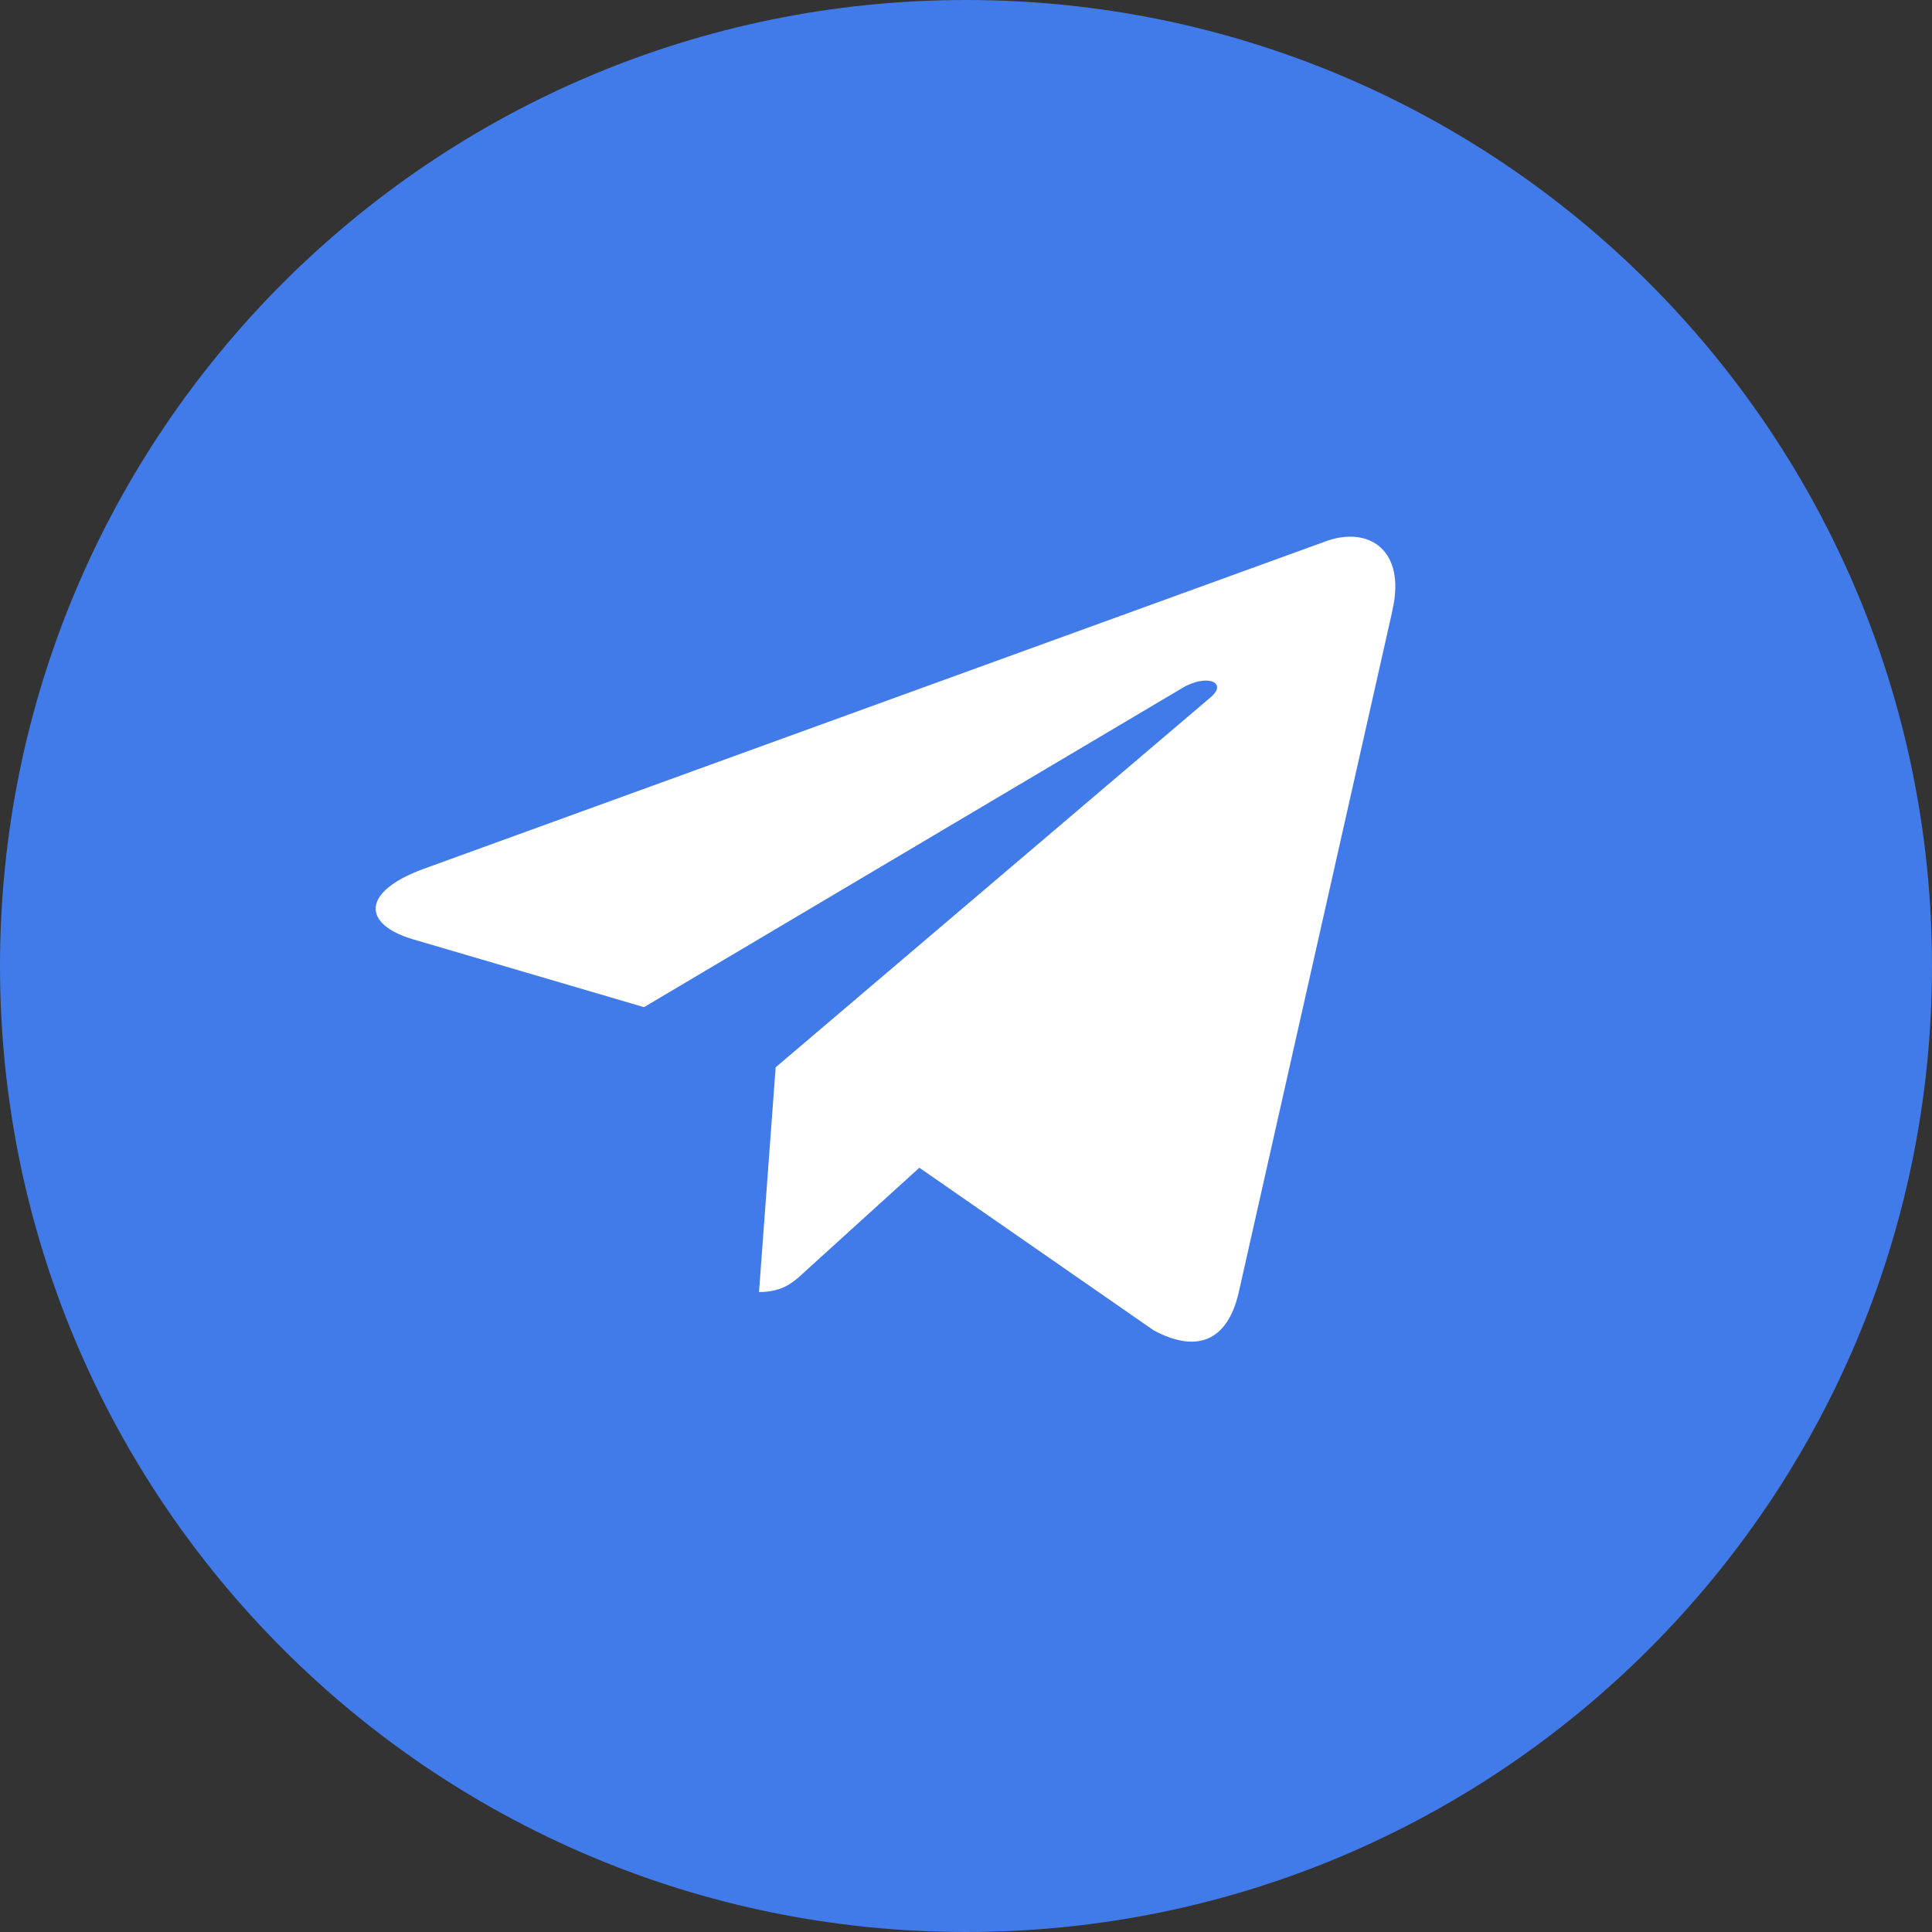
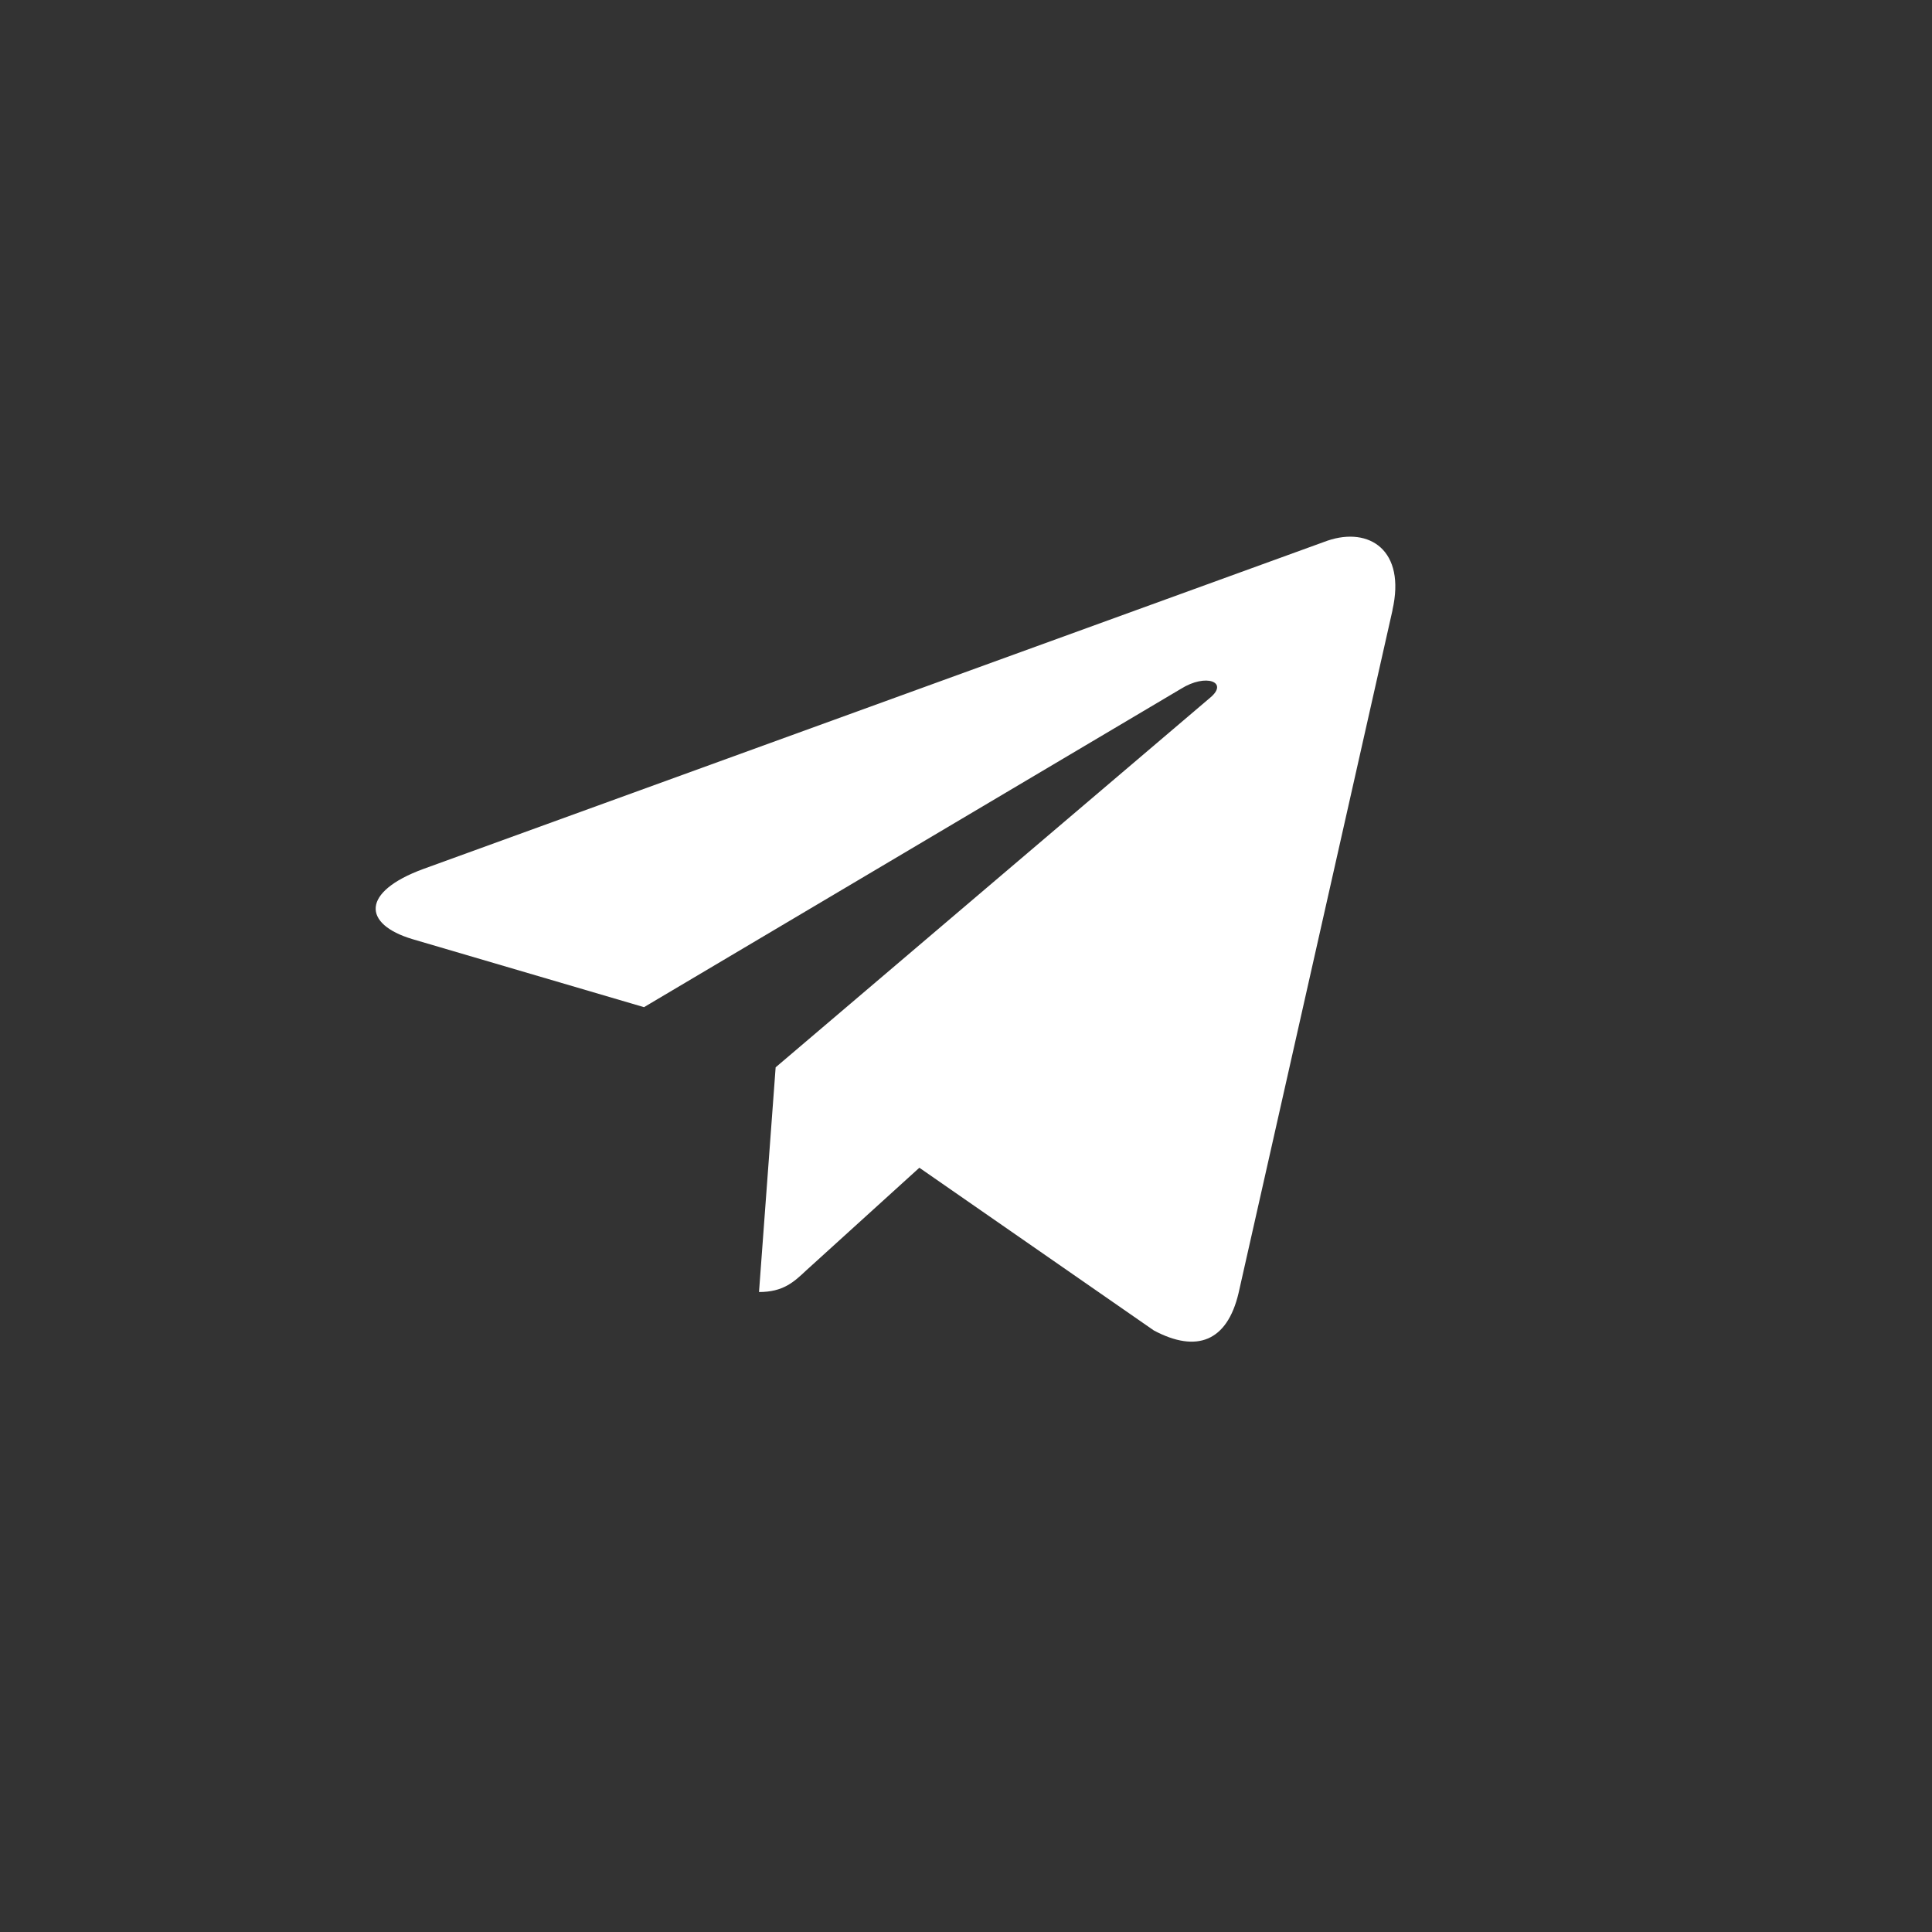
<svg xmlns="http://www.w3.org/2000/svg" width="36" height="36" viewBox="0 0 36 36" fill="none">
  <rect x="0" y="0" width="36" height="36" fill="#333333" stroke="none" />
-   <path d="M18 36C27.941 36 36 27.941 36 18C36 8.059 27.941 0 18 0C8.059 0 0 8.059 0 18C0 27.941 8.059 36 18 36Z" fill="#417AE9" />
  <path d="M7.885 16.193L24.735 10.075C25.517 9.809 26.2 10.255 25.946 11.368L25.948 11.367L23.079 24.094C22.866 24.997 22.297 25.216 21.5 24.791L17.131 21.759L15.024 23.671C14.791 23.89 14.594 24.075 14.143 24.075L14.453 19.888L22.55 13C22.902 12.708 22.471 12.543 22.007 12.834L12 18.767L7.687 17.5C6.75 17.22 6.73 16.618 7.885 16.193V16.193Z" fill="white" />
</svg>